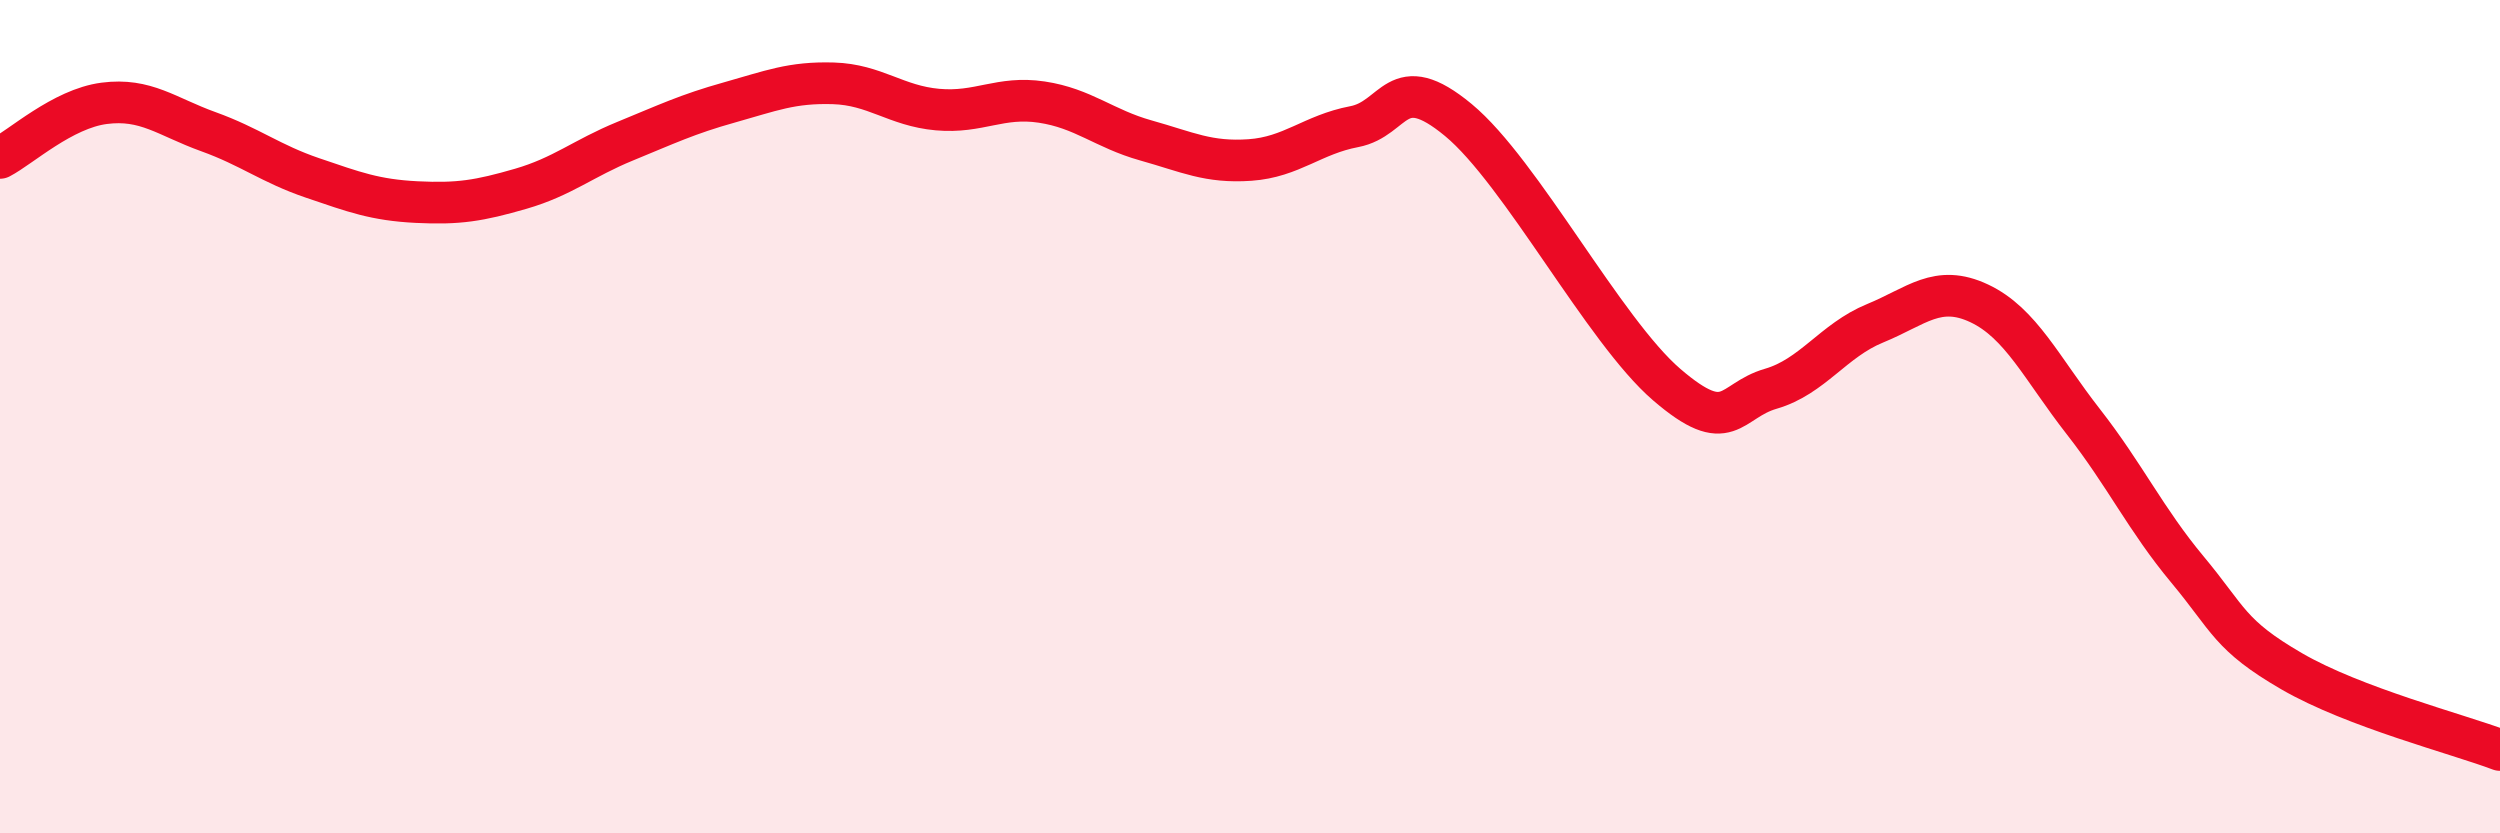
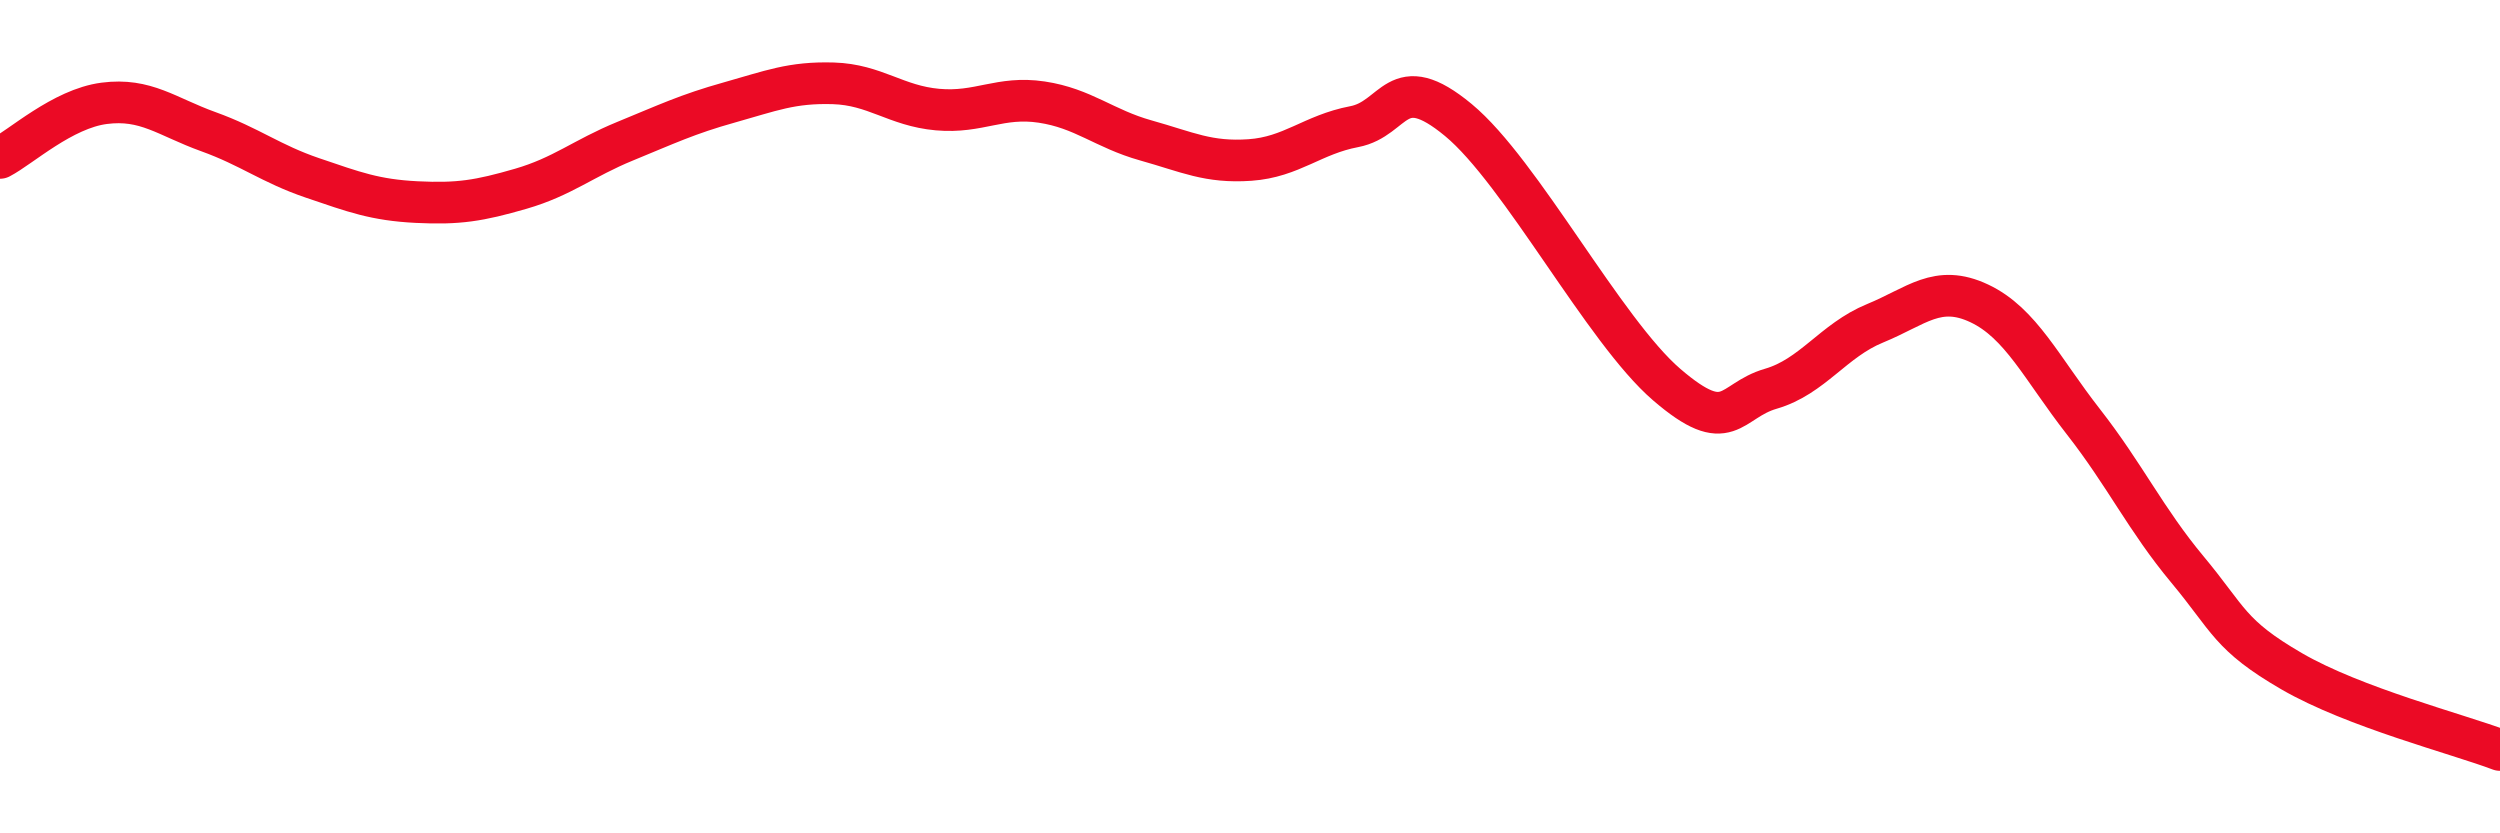
<svg xmlns="http://www.w3.org/2000/svg" width="60" height="20" viewBox="0 0 60 20">
-   <path d="M 0,3.79 C 0.5,3.53 1.5,2.61 2.5,2.48 C 3.5,2.35 4,2.8 5,3.16 C 6,3.52 6.5,3.93 7.5,4.27 C 8.5,4.61 9,4.8 10,4.85 C 11,4.9 11.5,4.82 12.5,4.53 C 13.5,4.24 14,3.8 15,3.39 C 16,2.98 16.5,2.74 17.5,2.46 C 18.5,2.18 19,1.97 20,2 C 21,2.03 21.5,2.54 22.5,2.63 C 23.5,2.72 24,2.3 25,2.45 C 26,2.6 26.5,3.09 27.5,3.37 C 28.5,3.65 29,3.91 30,3.84 C 31,3.77 31.5,3.23 32.5,3.04 C 33.5,2.85 33.5,1.64 35,2.88 C 36.5,4.12 38.5,7.94 40,9.23 C 41.5,10.52 41.5,9.62 42.5,9.33 C 43.5,9.04 44,8.17 45,7.76 C 46,7.35 46.5,6.81 47.5,7.28 C 48.5,7.75 49,8.84 50,10.12 C 51,11.4 51.5,12.47 52.5,13.67 C 53.5,14.87 53.5,15.24 55,16.11 C 56.5,16.98 59,17.62 60,18L60 20L0 20Z" fill="#EB0A25" opacity="0.1" stroke-linecap="round" stroke-linejoin="round" />
  <path d="M 0,3.79 C 0.5,3.53 1.5,2.61 2.5,2.48 C 3.5,2.35 4,2.8 5,3.16 C 6,3.52 6.5,3.93 7.5,4.27 C 8.5,4.61 9,4.8 10,4.85 C 11,4.9 11.5,4.82 12.5,4.53 C 13.5,4.24 14,3.8 15,3.39 C 16,2.98 16.5,2.74 17.5,2.46 C 18.5,2.18 19,1.97 20,2 C 21,2.03 21.5,2.54 22.5,2.63 C 23.5,2.72 24,2.3 25,2.45 C 26,2.6 26.5,3.09 27.5,3.37 C 28.5,3.65 29,3.91 30,3.84 C 31,3.77 31.5,3.23 32.5,3.04 C 33.5,2.85 33.5,1.64 35,2.88 C 36.5,4.12 38.5,7.94 40,9.23 C 41.5,10.52 41.5,9.62 42.5,9.33 C 43.5,9.04 44,8.17 45,7.76 C 46,7.35 46.5,6.81 47.5,7.28 C 48.5,7.75 49,8.84 50,10.12 C 51,11.4 51.5,12.47 52.5,13.67 C 53.5,14.87 53.5,15.24 55,16.11 C 56.5,16.98 59,17.62 60,18" stroke="#EB0A25" stroke-width="1" fill="none" stroke-linecap="round" stroke-linejoin="round" />
</svg>